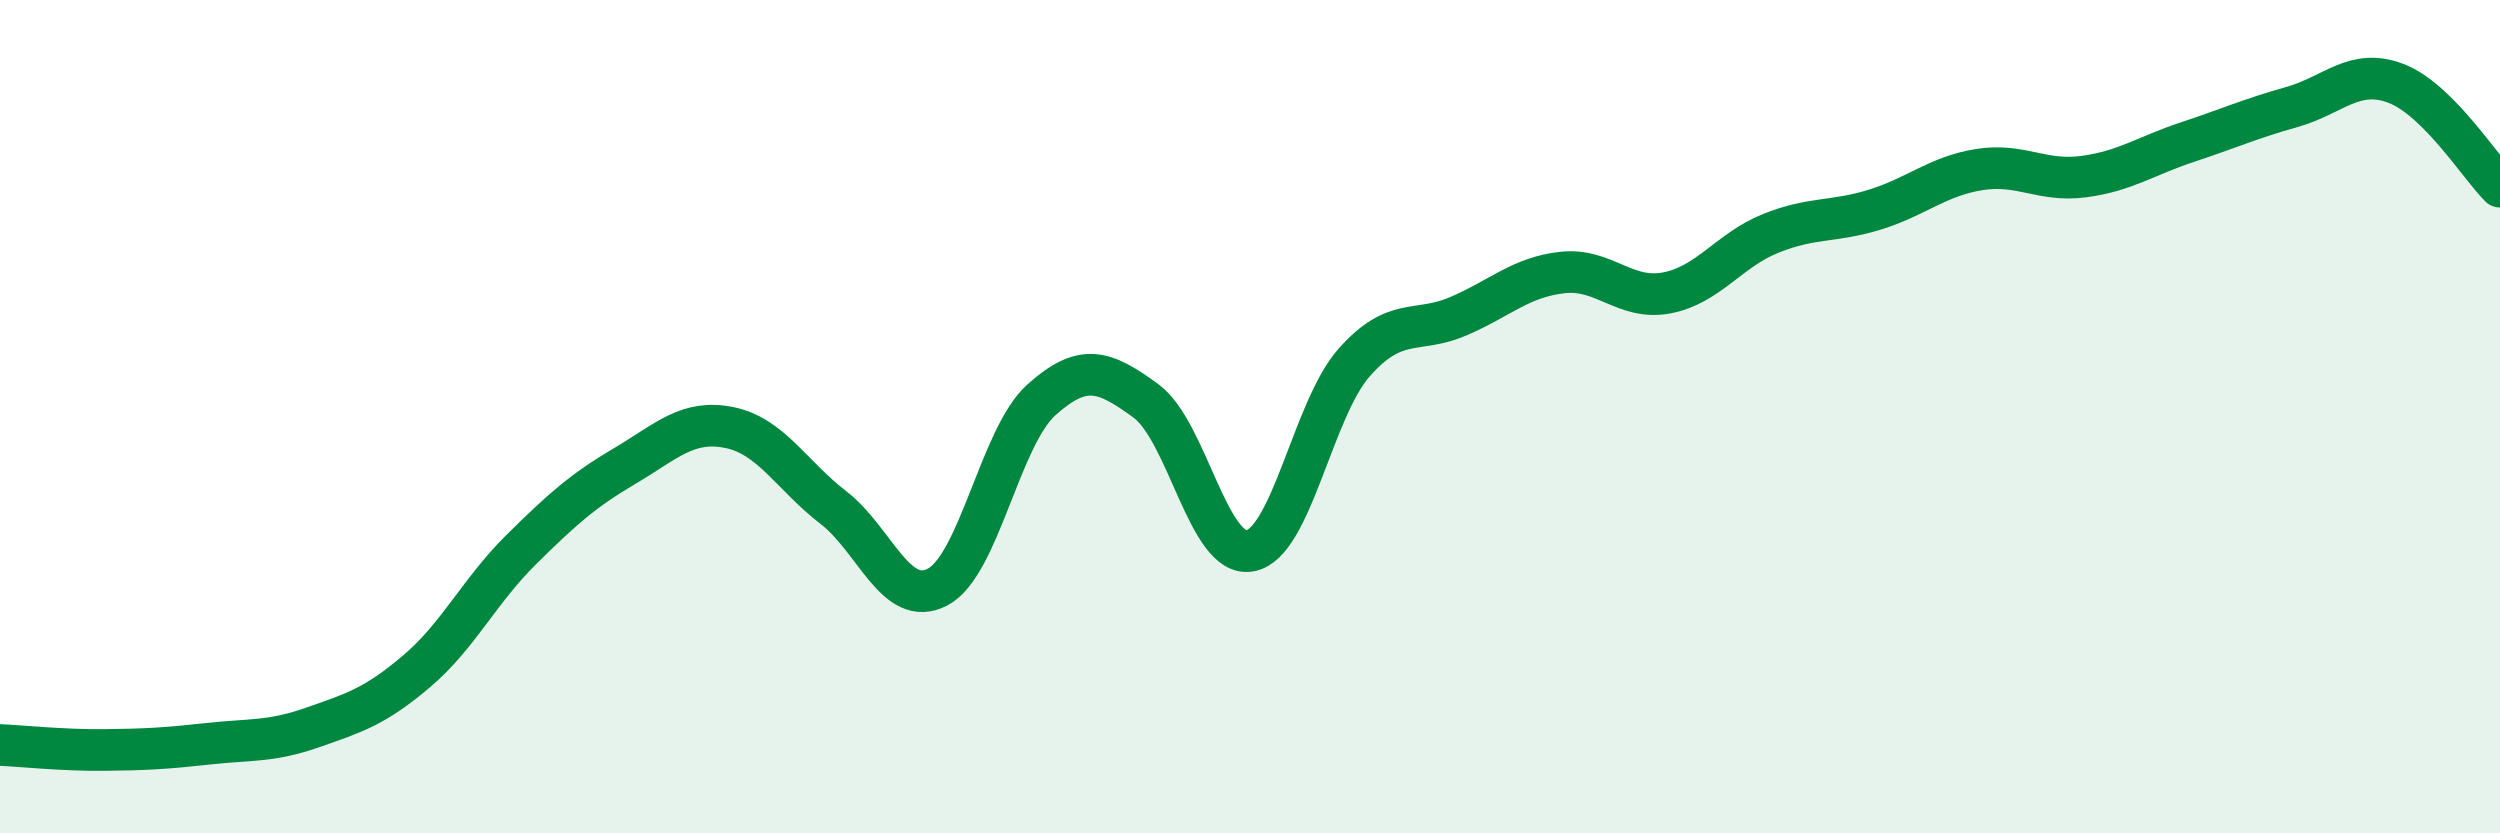
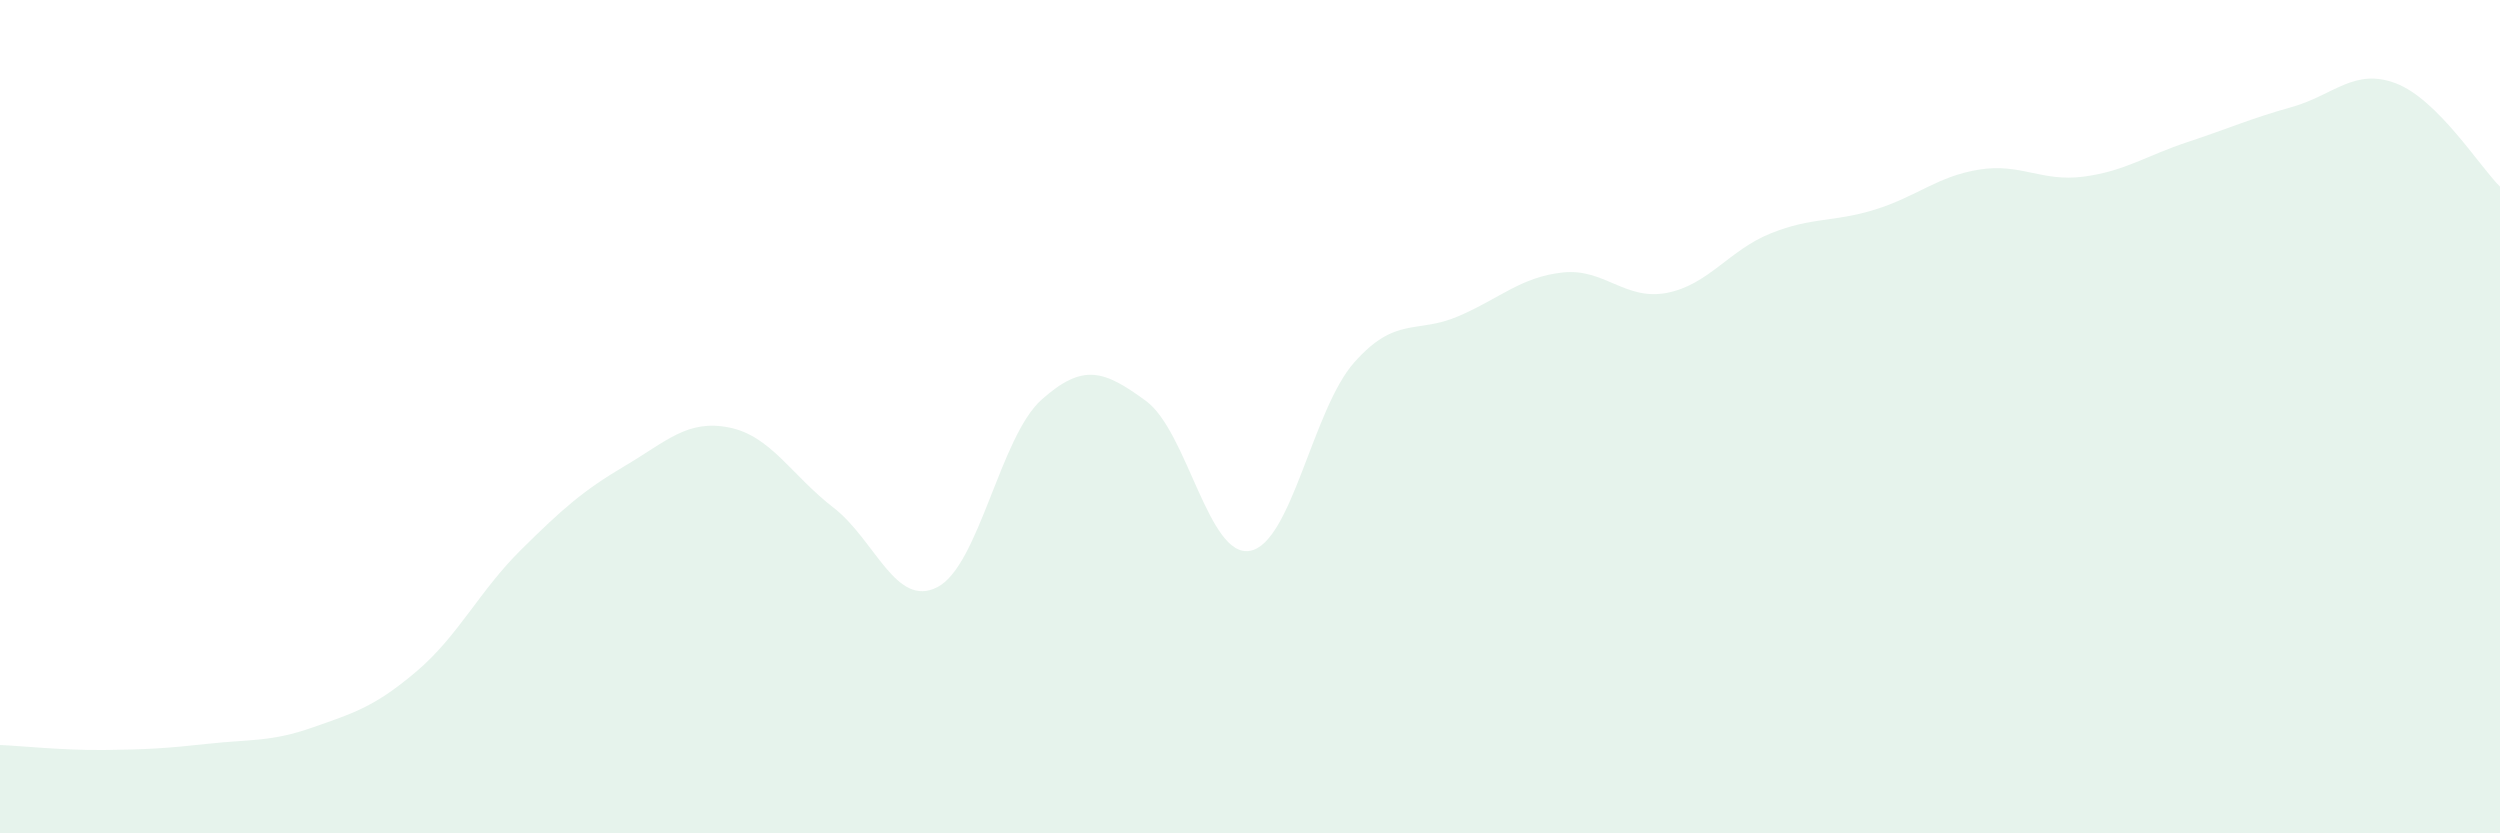
<svg xmlns="http://www.w3.org/2000/svg" width="60" height="20" viewBox="0 0 60 20">
  <path d="M 0,17.88 C 0.5,17.9 1.5,18.01 2.5,18 C 3.5,17.99 4,17.96 5,17.85 C 6,17.74 6.5,17.81 7.5,17.46 C 8.5,17.11 9,16.96 10,16.11 C 11,15.26 11.5,14.19 12.5,13.2 C 13.5,12.21 14,11.77 15,11.18 C 16,10.59 16.5,10.06 17.5,10.26 C 18.5,10.46 19,11.41 20,12.18 C 21,12.95 21.5,14.61 22.5,14.09 C 23.5,13.57 24,10.48 25,9.59 C 26,8.7 26.5,8.89 27.5,9.62 C 28.5,10.35 29,13.4 30,13.22 C 31,13.04 31.5,9.83 32.5,8.7 C 33.5,7.57 34,8.02 35,7.59 C 36,7.16 36.5,6.65 37.5,6.54 C 38.5,6.43 39,7.22 40,7.03 C 41,6.84 41.5,6 42.5,5.6 C 43.5,5.2 44,5.34 45,5.03 C 46,4.72 46.5,4.23 47.5,4.07 C 48.5,3.91 49,4.37 50,4.24 C 51,4.11 51.5,3.74 52.5,3.41 C 53.5,3.08 54,2.85 55,2.57 C 56,2.29 56.5,1.62 57.5,2 C 58.5,2.38 59.5,3.98 60,4.48L60 20L0 20Z" fill="#008740" opacity="0.1" stroke-linecap="round" stroke-linejoin="round" />
-   <path d="M 0,17.88 C 0.5,17.9 1.5,18.01 2.5,18 C 3.5,17.99 4,17.96 5,17.85 C 6,17.74 6.5,17.81 7.5,17.46 C 8.5,17.11 9,16.96 10,16.11 C 11,15.26 11.5,14.19 12.5,13.2 C 13.5,12.21 14,11.77 15,11.18 C 16,10.59 16.5,10.06 17.5,10.26 C 18.5,10.46 19,11.41 20,12.18 C 21,12.95 21.5,14.61 22.5,14.09 C 23.5,13.57 24,10.48 25,9.59 C 26,8.7 26.5,8.89 27.5,9.62 C 28.5,10.35 29,13.4 30,13.22 C 31,13.04 31.5,9.83 32.5,8.7 C 33.5,7.57 34,8.02 35,7.59 C 36,7.16 36.5,6.65 37.5,6.54 C 38.5,6.43 39,7.22 40,7.03 C 41,6.84 41.5,6 42.5,5.6 C 43.5,5.2 44,5.34 45,5.03 C 46,4.72 46.5,4.23 47.5,4.07 C 48.5,3.91 49,4.37 50,4.24 C 51,4.11 51.5,3.74 52.5,3.41 C 53.5,3.08 54,2.85 55,2.57 C 56,2.29 56.5,1.62 57.5,2 C 58.5,2.38 59.5,3.98 60,4.48" stroke="#008740" stroke-width="1" fill="none" stroke-linecap="round" stroke-linejoin="round" />
</svg>